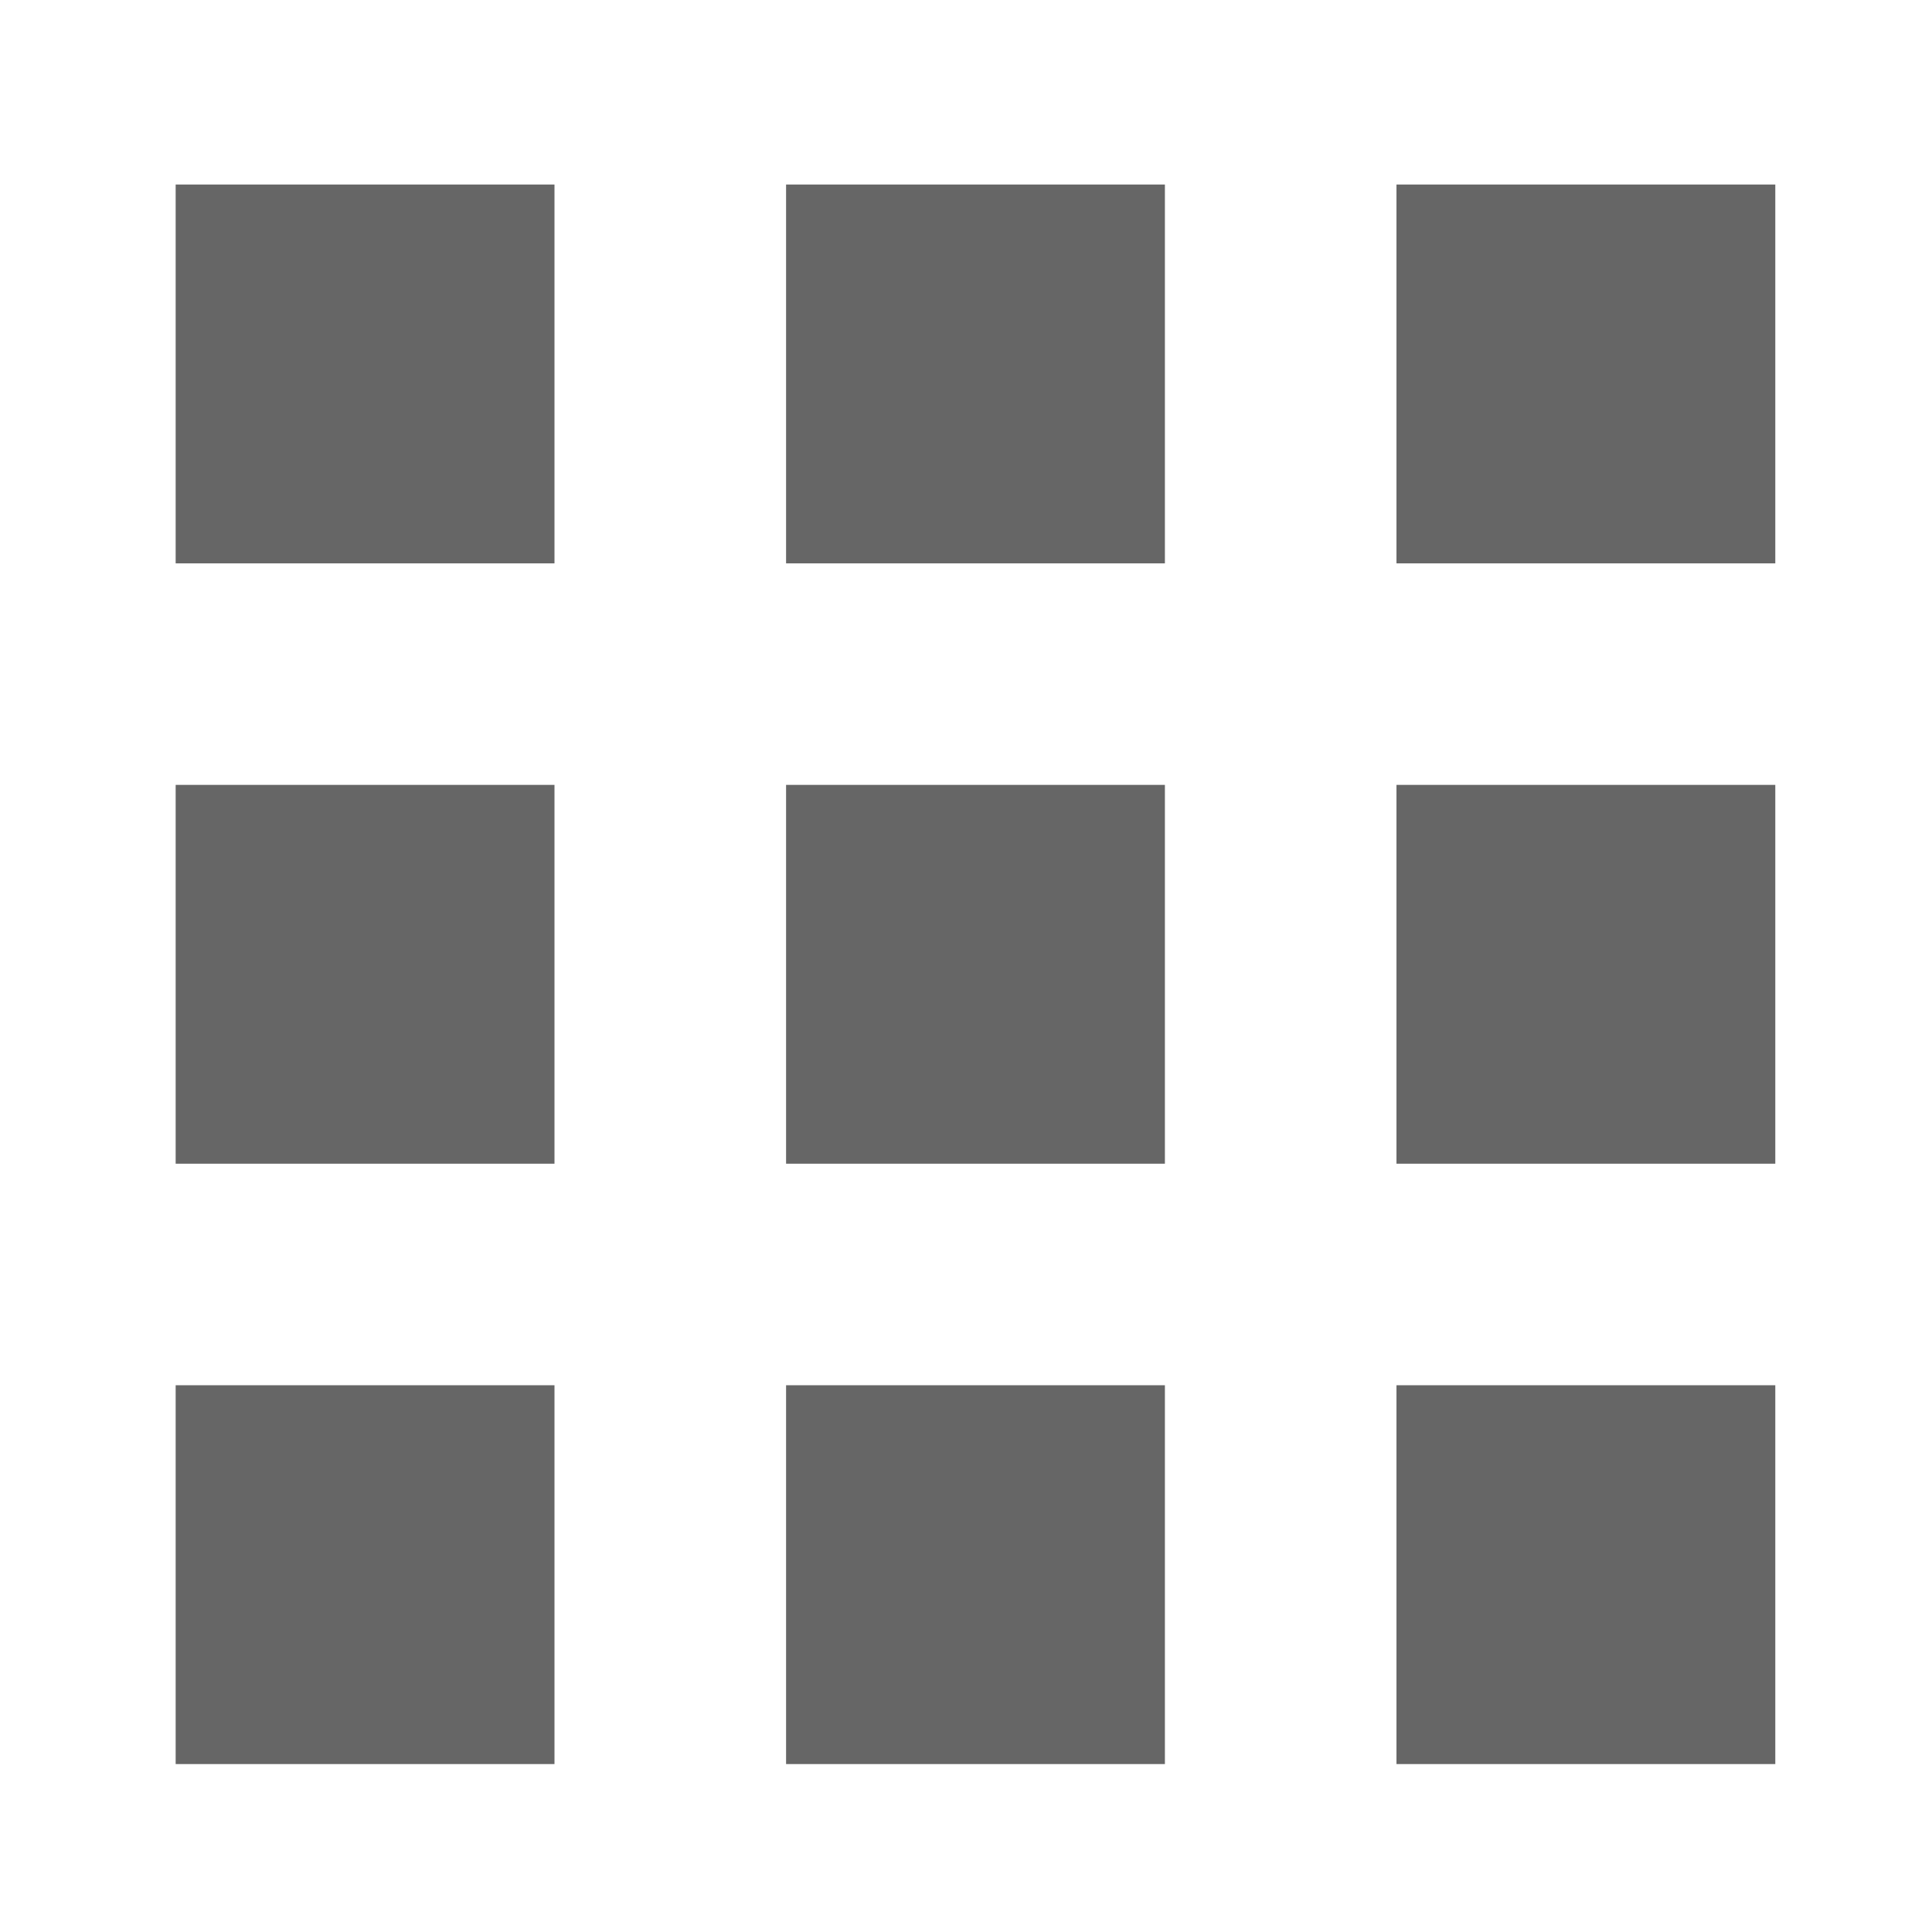
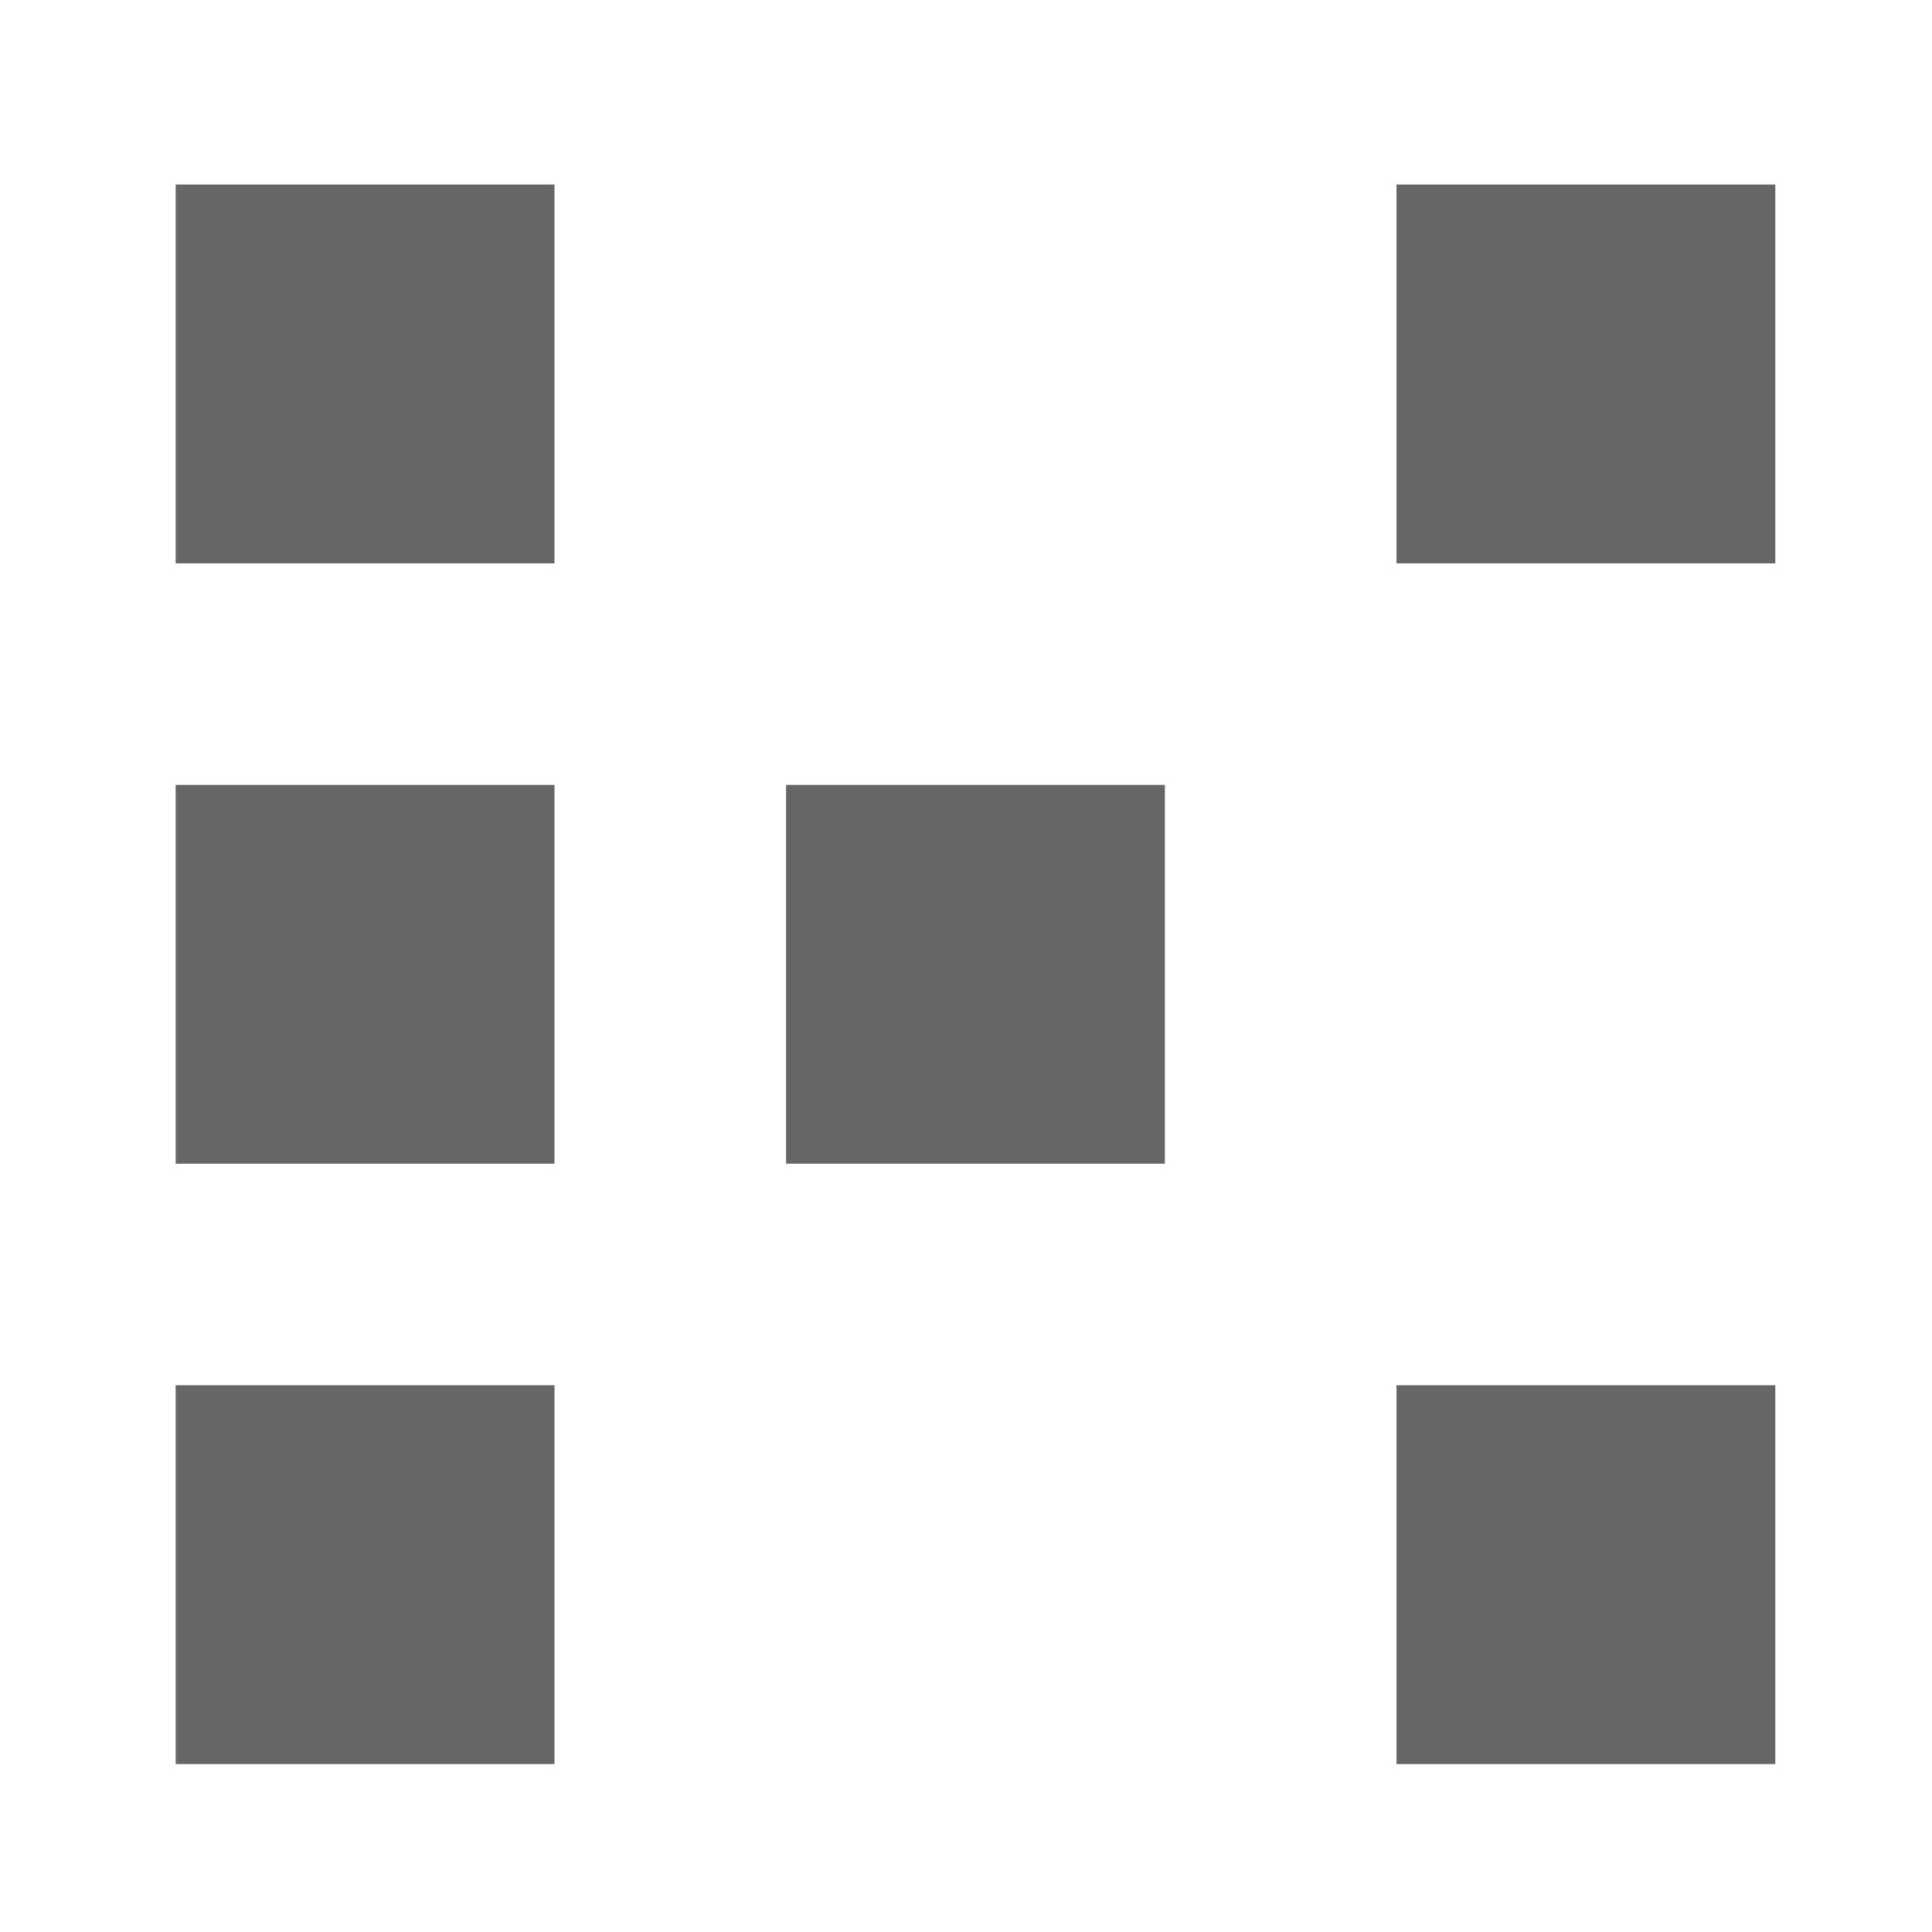
<svg xmlns="http://www.w3.org/2000/svg" version="1.1" id="Ebene_2" x="0px" y="0px" width="102px" height="102px" viewBox="100 800 102 102" enable-background="new 100 800 102 102" xml:space="preserve">
  <rect x="109.274" y="809.742" fill="#666666" width="20" height="20" />
  <rect x="173.727" y="809.742" fill="#666666" width="20" height="20" />
-   <rect x="141.501" y="809.742" fill="#666666" width="20" height="20" />
  <rect x="109.274" y="841.438" fill="#666666" width="20" height="20" />
-   <rect x="173.727" y="841.438" fill="#666666" width="20" height="20" />
  <rect x="141.501" y="841.438" fill="#666666" width="20" height="20" />
  <rect x="109.274" y="873.134" fill="#666666" width="20" height="20" />
  <rect x="173.727" y="873.134" fill="#666666" width="20" height="20" />
-   <rect x="141.501" y="873.134" fill="#666666" width="20" height="20" />
</svg>